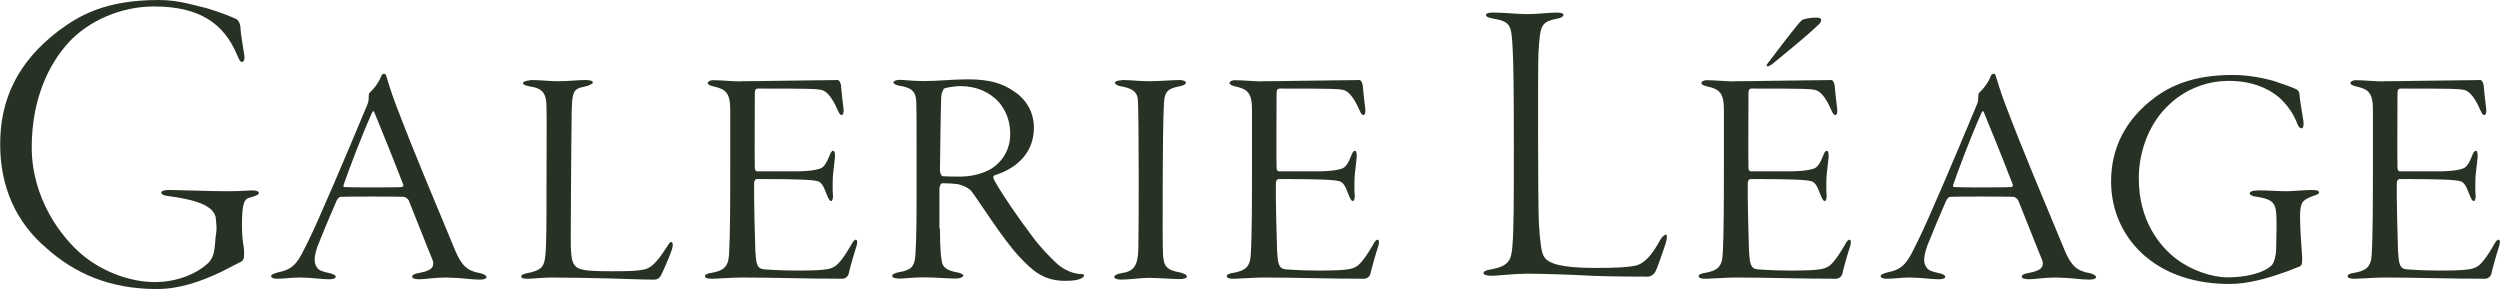
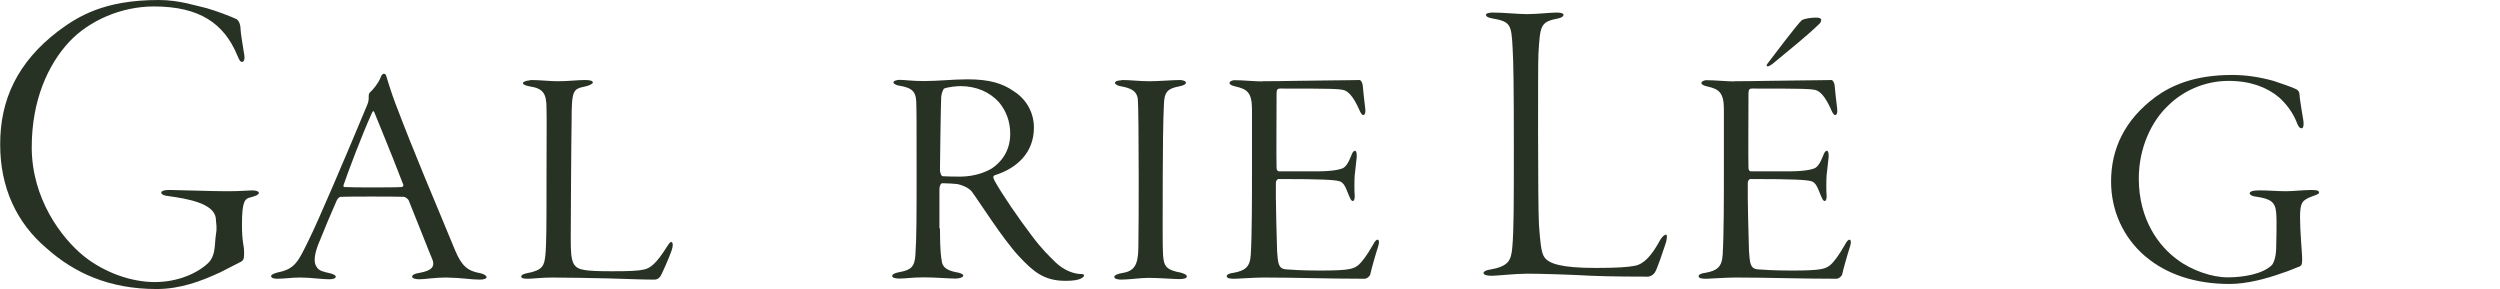
<svg xmlns="http://www.w3.org/2000/svg" id="Calque_2" data-name="Calque 2" viewBox="0 0 143.41 16.58">
  <defs>
    <style>
      .cls-1 {
        fill: #283224;
        stroke-width: 0px;
      }
    </style>
  </defs>
  <g id="Calque_1-2" data-name="Calque 1">
    <g>
      <g>
        <path class="cls-1" d="m22.17,4.4c.02.07.27.9.51,1.53,1.16,3.05,2.04,5.07,3.44,8.46.36.85.7,1.16,1.43,1.28.22.05.36.15.36.22,0,.1-.15.15-.39.15-.53,0-.92-.1-1.92-.12-.7,0-1.19.1-1.55.1-.22,0-.41-.05-.41-.15,0-.12.22-.19.44-.22.63-.12.92-.32.7-.82-.19-.44-.68-1.72-1.33-3.32-.05-.12-.22-.22-.29-.22-.44-.02-3.27-.02-3.61,0-.07,0-.17.07-.24.22-.29.65-.78,1.82-1.07,2.55-.24.65-.24,1.04-.07,1.26.12.22.39.27.78.36.19.05.31.12.31.19,0,.1-.15.15-.39.15-.39,0-1.07-.1-1.67-.1-.51,0-.82.07-1.31.07-.19,0-.34-.05-.34-.15s.22-.17.41-.22c.97-.19,1.16-.65,1.72-1.79.53-1.04,2.23-5.04,3.37-7.78.1-.22.1-.34.1-.53,0-.1.02-.17.07-.22.15-.12.49-.53.61-.85.05-.15.12-.22.19-.22.1,0,.12.07.15.17Zm.95,6.16c-.82-2.13-1.38-3.44-1.62-4.05-.05-.15-.1-.19-.17-.02-.58,1.29-1.33,3.27-1.62,4.12-.02.1,0,.12.07.12.34.02.87.02,1.6.02.39,0,1.46,0,1.65-.02.1,0,.12-.1.1-.17Z" />
        <path class="cls-1" d="m30.41,4.59c.58,0,1.14.07,1.58.07.63,0,1.12-.07,1.58-.07.29,0,.44.05.44.15,0,.05-.19.17-.44.22-.7.15-.78.19-.78,2.01-.02.8-.05,6.09-.05,6.72,0,.73.02,1.21.19,1.48.22.31.53.39,2.18.39.99,0,1.48-.02,1.84-.1s.7-.34,1.31-1.31c.12-.19.19-.27.24-.27.1,0,.15.19-.02.61-.05.17-.53,1.29-.61,1.38-.12.15-.24.17-.34.17-.85,0-1.65-.05-2.64-.07-.78-.02-2.55-.05-3.22-.05-.58,0-1.12.07-1.38.07-.22,0-.39-.02-.39-.12,0-.12.15-.15.29-.19.95-.17,1.02-.44,1.09-.99.07-.7.07-1.77.07-4.24s.02-3.66,0-4.24c0-.85-.19-1.14-.99-1.26-.24-.05-.36-.1-.36-.19,0-.07.22-.15.41-.15Z" />
-         <path class="cls-1" d="m42.5,4.66c1.04,0,3.3-.05,4.07-.05.7,0,1.31-.02,1.48-.02.1,0,.17.17.19.29.02.19.1,1.04.15,1.38.02.19-.02.34-.12.34-.07,0-.15-.12-.22-.29-.36-.82-.68-1.12-.97-1.16-.32-.05-.39-.07-3.59-.07-.12,0-.19.05-.19.27,0,.99-.02,3.76,0,4.29,0,.1.05.19.15.19h2.09c.97,0,1.38-.1,1.58-.19.12-.07.27-.22.46-.7.05-.15.12-.29.22-.29.07,0,.1.1.1.34,0,.1-.1.82-.12,1.09-.02.29-.02.95,0,1.09.02.17-.02.36-.1.36-.1,0-.15-.12-.27-.41-.12-.29-.24-.68-.53-.73-.29-.07-.85-.12-3.47-.12-.05,0-.15.07-.15.24-.02.58.05,3.54.07,3.9.05.68.07.99.48,1.04.24.02.95.07,1.96.07,1.77,0,1.94-.1,2.23-.32.19-.17.46-.51.82-1.14.1-.19.19-.31.27-.31.1,0,.12.17,0,.51-.07.19-.36,1.21-.41,1.46-.02.12-.19.27-.34.27-2.06,0-4-.07-5.75-.07-.63,0-1.45.07-1.67.07s-.48,0-.48-.15c0-.1.19-.17.39-.19.65-.12.95-.32.99-1.04.07-1.16.07-3.3.07-5.12v-3.22c0-.97-.29-1.16-.95-1.31-.22-.05-.34-.12-.34-.19,0-.1.15-.17.29-.17.49,0,1.14.07,1.6.07Z" />
        <path class="cls-1" d="m53.92,13.1c0,1.29.07,1.7.1,1.84.02.39.32.58.85.68.17.02.39.1.39.19s-.22.17-.44.17c-.41,0-1.14-.07-1.82-.07s-1.04.07-1.41.07c-.29,0-.41-.07-.41-.15,0-.1.15-.17.41-.22.68-.12.87-.31.92-.97.07-1.02.07-2.28.07-4.87s0-3.44-.02-3.93c-.02-.53-.19-.8-.95-.92-.19-.02-.36-.12-.36-.19,0-.1.22-.15.36-.15.27,0,.73.07,1.38.07.85,0,1.67-.1,2.52-.1,1.26,0,2.01.24,2.64.68.8.51,1.16,1.31,1.16,2.09,0,1.45-.99,2.33-2.21,2.72-.15.05-.15.12-.05.32.44.8,1.38,2.16,2.13,3.15.58.78.99,1.16,1.36,1.53.51.49,1.09.68,1.5.68.22,0,.17.15,0,.24-.17.1-.46.15-.92.15-1.26,0-1.87-.56-2.67-1.41-.95-1.02-2.3-3.18-2.72-3.73-.19-.22-.56-.36-.8-.41-.17-.02-.58-.05-.87-.05-.1,0-.17.17-.17.34v2.25Zm.22-8s-.12.15-.15.48c-.02.29-.07,3.88-.07,4.17,0,.1.05.36.17.36.29.02.68.02,1.07.02.73-.02,1.31-.22,1.72-.46.53-.34,1.07-.99,1.07-1.99,0-.73-.24-1.33-.65-1.82-.51-.56-1.26-.92-2.21-.92-.19,0-.75.05-.95.15Z" />
        <path class="cls-1" d="m64.35,4.59c.53,0,.99.07,1.6.07.48,0,1.38-.07,1.72-.07.15,0,.36.05.36.15s-.15.17-.41.22c-.65.12-.82.34-.85.95-.05.92-.07,2.93-.07,4.15,0,2.62-.02,4.1.02,4.61.05.61.19.82,1.02.97.22.07.34.12.34.22,0,.12-.22.15-.44.15-.29,0-1.19-.07-1.75-.07-.48,0-1.12.1-1.58.1-.19,0-.39-.05-.39-.15s.15-.17.41-.22c.7-.1.95-.41.97-1.41.02-1.04.02-2.62.02-4.17,0-1.89-.02-4.22-.05-4.41-.07-.51-.46-.63-.97-.73-.17-.02-.34-.12-.34-.19,0-.12.22-.15.36-.15Z" />
        <path class="cls-1" d="m72.43,4.66c1.04,0,3.3-.05,4.07-.05.7,0,1.31-.02,1.48-.02.1,0,.17.17.19.29.02.19.1,1.04.15,1.38.02.19-.02.34-.12.34-.07,0-.15-.12-.22-.29-.36-.82-.68-1.12-.97-1.16-.32-.05-.39-.07-3.59-.07-.12,0-.19.05-.19.27,0,.99-.02,3.76,0,4.29,0,.1.05.19.15.19h2.09c.97,0,1.38-.1,1.58-.19.12-.07.27-.22.46-.7.05-.15.12-.29.22-.29.07,0,.1.1.1.34,0,.1-.1.82-.12,1.09-.02.29-.02.95,0,1.09.02.17-.02.36-.1.36-.1,0-.15-.12-.27-.41-.12-.29-.24-.68-.53-.73-.29-.07-.85-.12-3.47-.12-.05,0-.15.07-.15.24-.02.58.05,3.54.07,3.9.05.68.07.99.48,1.04.24.02.95.07,1.96.07,1.77,0,1.94-.1,2.23-.32.19-.17.46-.51.82-1.14.1-.19.19-.31.27-.31.1,0,.12.17,0,.51-.07.19-.36,1.21-.41,1.46-.02.12-.19.27-.34.27-2.06,0-4-.07-5.75-.07-.63,0-1.45.07-1.67.07s-.48,0-.48-.15c0-.1.19-.17.39-.19.65-.12.95-.32.99-1.04.07-1.16.07-3.3.07-5.12v-3.22c0-.97-.29-1.16-.95-1.31-.22-.05-.34-.12-.34-.19,0-.1.15-.17.29-.17.49,0,1.14.07,1.6.07Z" />
        <path class="cls-1" d="m85.61.72c.71,0,1.42.09,1.98.09.61,0,1.32-.09,1.72-.09.28,0,.38.07.38.12,0,.09-.09.17-.28.21-1.04.21-1.06.35-1.16,2.05-.02.4-.02,2.43-.02,4.58,0,2.31.02,4.74.05,5.19.07.97.12,1.65.33,1.91.26.33.9.59,2.93.59,1.25,0,1.86-.05,2.22-.12.54-.09.99-.59,1.46-1.46.12-.21.26-.33.35-.33s.05.33-.05.59c-.07.21-.47,1.42-.59,1.58-.14.19-.31.24-.4.24-.24,0-2.08,0-3.23-.05-1.2-.07-2.97-.12-3.68-.12s-1.75.12-2.05.12c-.28,0-.47-.05-.47-.17,0-.09.21-.17.4-.19,1.06-.19,1.18-.54,1.25-1.25.09-.97.09-2.52.09-5.8s-.02-4.88-.07-5.64c-.07-1.39-.12-1.53-1.2-1.72-.26-.05-.33-.12-.33-.21,0-.05.12-.12.38-.12Z" />
        <path class="cls-1" d="m99.5,4.66c1.04,0,3.3-.05,4.07-.05.7,0,1.31-.02,1.48-.02.1,0,.17.17.19.29.02.19.1,1.04.15,1.38.02.19-.02.34-.12.34-.07,0-.15-.12-.22-.29-.36-.82-.68-1.12-.97-1.16-.32-.05-.39-.07-3.59-.07-.12,0-.19.05-.19.27,0,.99-.02,3.76,0,4.29,0,.1.05.19.15.19h2.09c.97,0,1.38-.1,1.58-.19.12-.07.27-.22.46-.7.05-.15.12-.29.22-.29.07,0,.1.1.1.34,0,.1-.1.82-.12,1.09-.02.29-.02.95,0,1.09.02.17-.02.36-.1.36-.1,0-.15-.12-.27-.41-.12-.29-.24-.68-.53-.73-.29-.07-.85-.12-3.47-.12-.05,0-.15.07-.15.24-.02.58.05,3.54.07,3.9.05.68.07.99.48,1.04.24.02.95.07,1.96.07,1.77,0,1.94-.1,2.23-.32.19-.17.46-.51.82-1.14.1-.19.19-.31.27-.31.1,0,.12.17,0,.51-.07.19-.36,1.21-.41,1.46-.02.12-.19.27-.34.27-2.06,0-4-.07-5.75-.07-.63,0-1.45.07-1.67.07s-.48,0-.48-.15c0-.1.19-.17.39-.19.65-.12.95-.32.99-1.04.07-1.16.07-3.3.07-5.12v-3.22c0-.97-.29-1.16-.95-1.31-.22-.05-.34-.12-.34-.19,0-.1.15-.17.29-.17.49,0,1.14.07,1.6.07Zm4.97-3.52c0,.07-.02.17-.17.29-.63.61-1.79,1.55-2.64,2.25-.15.1-.24.15-.29.12-.05,0-.05-.07.05-.19.34-.44,1.72-2.28,1.94-2.45.15-.1.56-.15.82-.15.19,0,.29.05.29.12Z" />
-         <path class="cls-1" d="m114.5,4.4c.02.07.27.9.51,1.53,1.16,3.05,2.04,5.07,3.44,8.46.36.85.7,1.16,1.43,1.28.22.05.36.15.36.22,0,.1-.15.15-.39.15-.53,0-.92-.1-1.92-.12-.7,0-1.19.1-1.55.1-.22,0-.41-.05-.41-.15,0-.12.22-.19.44-.22.63-.12.92-.32.7-.82-.19-.44-.68-1.72-1.33-3.32-.05-.12-.22-.22-.29-.22-.44-.02-3.27-.02-3.61,0-.07,0-.17.07-.24.22-.29.65-.78,1.82-1.07,2.55-.24.65-.24,1.04-.07,1.26.12.22.39.27.78.36.19.05.31.12.31.19,0,.1-.15.15-.39.15-.39,0-1.07-.1-1.67-.1-.51,0-.82.07-1.31.07-.19,0-.34-.05-.34-.15s.22-.17.41-.22c.97-.19,1.16-.65,1.72-1.79.53-1.04,2.23-5.04,3.37-7.78.1-.22.1-.34.1-.53,0-.1.02-.17.07-.22.15-.12.49-.53.61-.85.05-.15.12-.22.19-.22.1,0,.12.07.15.17Zm.95,6.16c-.82-2.13-1.38-3.44-1.62-4.05-.05-.15-.1-.19-.17-.02-.58,1.29-1.33,3.27-1.62,4.12-.02.1,0,.12.07.12.34.02.87.02,1.6.02.39,0,1.46,0,1.65-.02.1,0,.12-.1.1-.17Z" />
        <path class="cls-1" d="m123.09,14.73c-1.29-1.09-1.99-2.64-1.99-4.32,0-1.87.78-3.54,2.55-4.85.87-.63,2.18-1.26,4.39-1.26.82,0,1.58.12,2.38.34.44.15,1.07.36,1.26.46.17.07.24.19.24.44,0,.1.15,1.02.19,1.26.07.34.02.56-.07.56-.15,0-.22-.15-.31-.39-.22-.53-.56-.99-.99-1.38-.68-.58-1.65-.95-2.89-.95-1.46,0-2.69.63-3.49,1.43-.95.9-1.67,2.42-1.67,4.17,0,2.4,1.19,3.9,2.18,4.63.85.65,2.04,1.04,2.91,1.04.92,0,1.99-.19,2.52-.68.17-.15.27-.65.27-.97,0-.41.05-1.5,0-2.06-.05-.63-.34-.8-1.16-.92-.24-.02-.36-.12-.36-.19,0-.1.17-.17.56-.17.51,0,1.04.05,1.53.05.36,0,1.02-.07,1.41-.07.27,0,.48,0,.48.15,0,.1-.29.17-.41.22-.56.22-.68.34-.68,1.21,0,.8.12,2.08.12,2.3,0,.24.02.44-.15.51-.17.05-.56.24-1.04.39-.82.29-1.94.61-2.98.61-1.96,0-3.61-.56-4.78-1.55Z" />
-         <path class="cls-1" d="m136.73,4.66c1.04,0,3.3-.05,4.07-.05.7,0,1.31-.02,1.48-.02.1,0,.17.17.19.29.02.19.1,1.04.15,1.38.02.19-.02.34-.12.34-.07,0-.15-.12-.22-.29-.36-.82-.68-1.12-.97-1.16-.32-.05-.39-.07-3.59-.07-.12,0-.19.05-.19.27,0,.99-.02,3.76,0,4.29,0,.1.05.19.15.19h2.09c.97,0,1.38-.1,1.58-.19.12-.07.27-.22.46-.7.05-.15.12-.29.22-.29.07,0,.1.1.1.34,0,.1-.1.82-.12,1.09-.02.29-.02.95,0,1.09.02.17-.02.36-.1.36-.1,0-.15-.12-.27-.41-.12-.29-.24-.68-.53-.73-.29-.07-.85-.12-3.47-.12-.05,0-.15.07-.15.24-.02.58.05,3.54.07,3.9.05.68.07.99.48,1.04.24.02.95.07,1.96.07,1.77,0,1.94-.1,2.23-.32.19-.17.46-.51.82-1.14.1-.19.19-.31.27-.31.1,0,.12.17,0,.51-.07.19-.36,1.21-.41,1.46-.02.12-.19.27-.34.27-2.06,0-4-.07-5.75-.07-.63,0-1.45.07-1.67.07s-.48,0-.48-.15c0-.1.19-.17.39-.19.65-.12.95-.32.99-1.04.07-1.16.07-3.3.07-5.12v-3.22c0-.97-.29-1.16-.95-1.31-.22-.05-.34-.12-.34-.19,0-.1.15-.17.29-.17.49,0,1.14.07,1.6.07Z" />
      </g>
      <path class="cls-1" d="m11.86.47c.6.17,1.44.5,1.69.62.15.07.25.32.25.6,0,.15.15,1.09.2,1.39.07.32-.02.47-.1.47-.12,0-.15-.05-.3-.4-.75-1.79-2.14-2.78-4.77-2.78-1.89,0-3.73.82-4.87,2.04-1.19,1.29-2.14,3.31-2.14,6.04,0,2.93,1.69,5.2,3.01,6.26,1.19.94,2.71,1.47,4.05,1.47s2.49-.52,3.11-1.14c.32-.37.32-.77.37-1.37.05-.5.1-.36.02-1.13-.07-.87-1.62-1.14-2.71-1.29-.25-.02-.42-.1-.42-.2,0-.07.1-.17.6-.15.4,0,2.29.07,3.16.07s1.24-.05,1.44-.05c.22,0,.4.05.4.15,0,.12-.3.2-.47.25-.35.07-.5.25-.5,1.57,0,1.04.12,1.18.12,1.52,0,.32.02.5-.17.6-.2.1-.62.32-1.17.6-1.12.52-2.31.97-3.68.97-2.71,0-4.72-.92-6.31-2.34-1.74-1.47-2.66-3.51-2.66-5.94C0,5.74.99,3.58,3.33,1.79c1.14-.85,2.64-1.79,5.77-1.79,1.22,0,2.19.35,2.76.47Z" />
    </g>
  </g>
</svg>